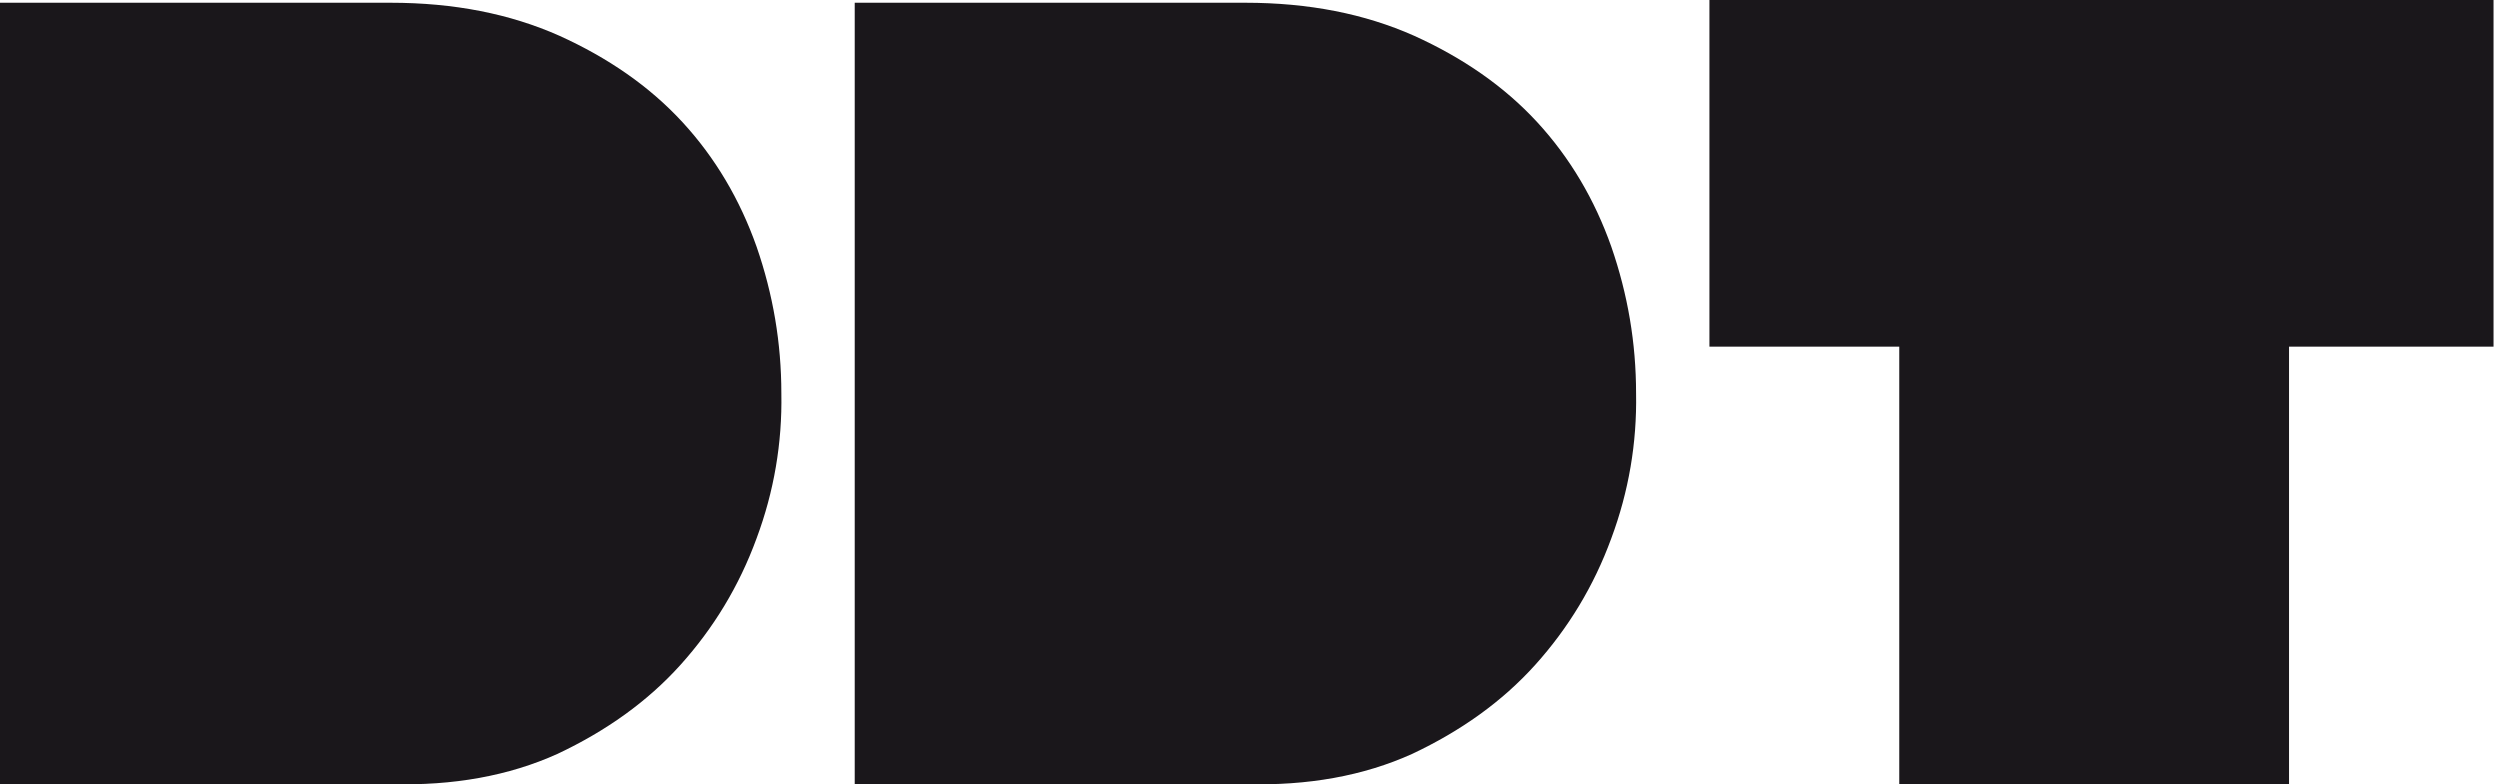
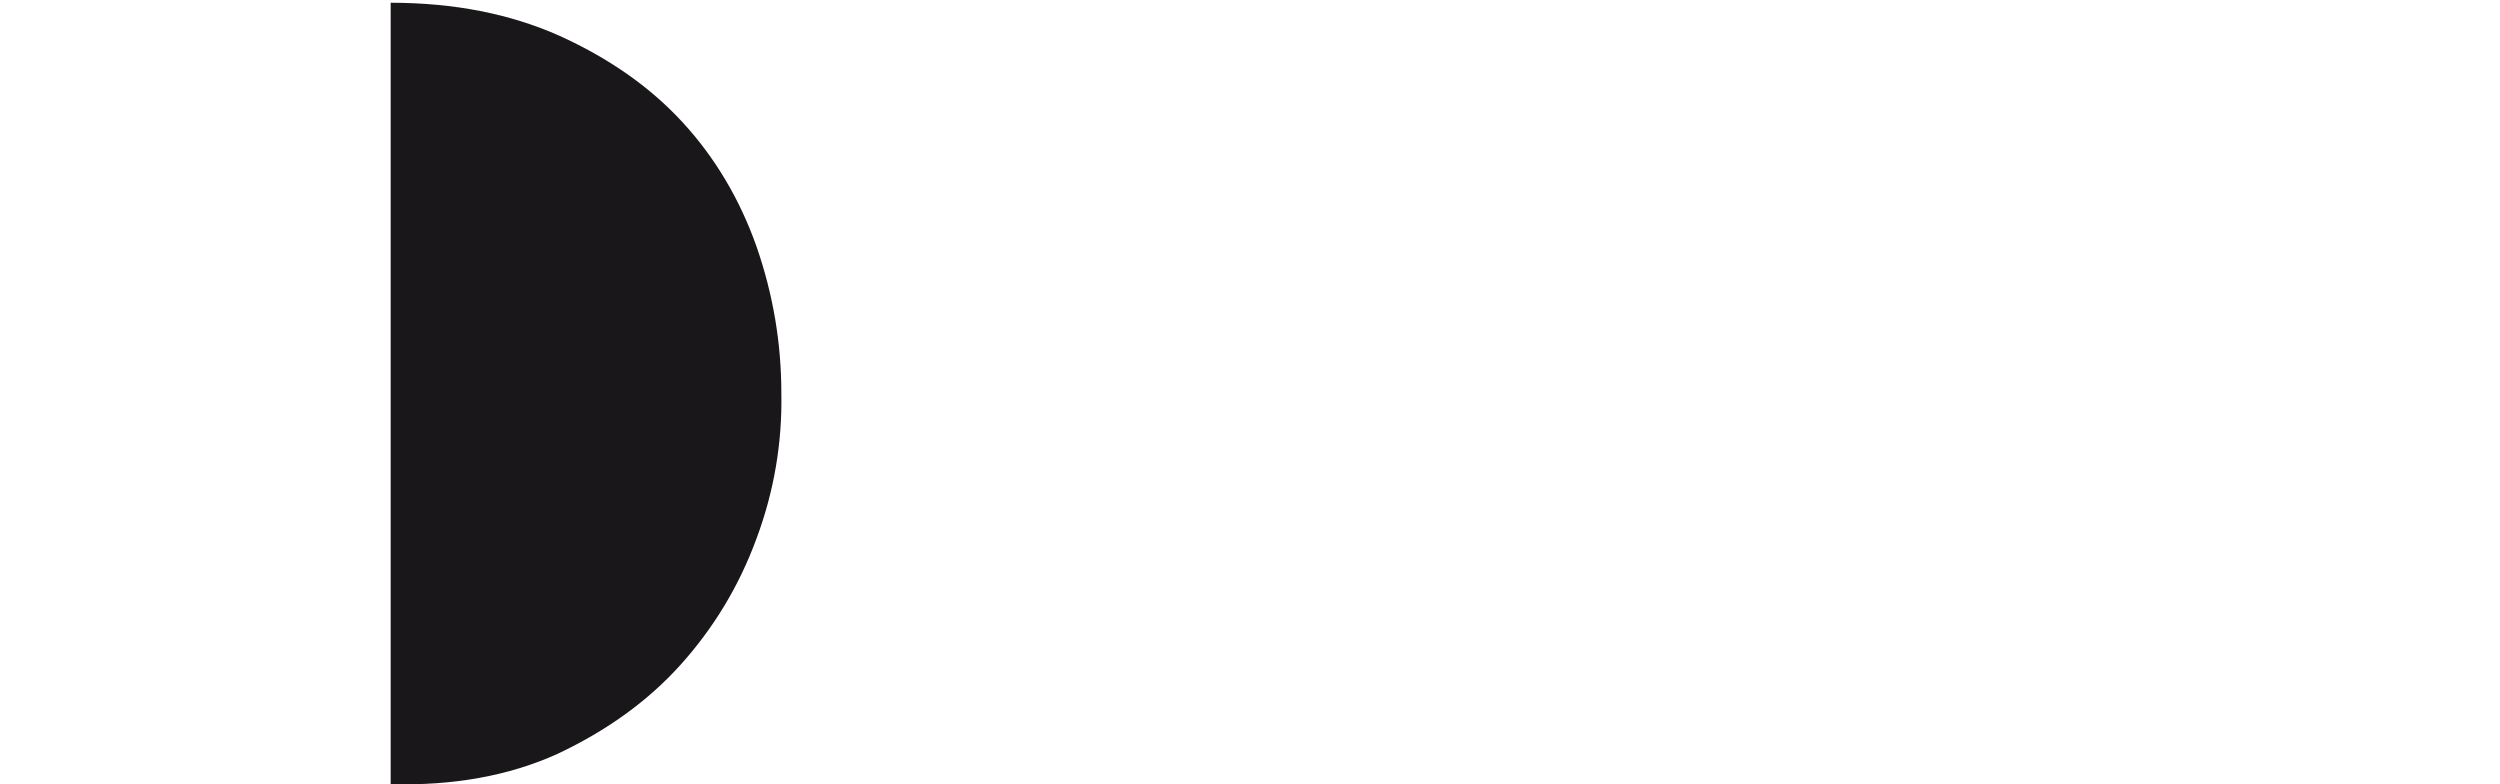
<svg xmlns="http://www.w3.org/2000/svg" width="153" height="48" viewBox="0 0 153 48" fill="none">
-   <path d="M47.819 24.078C47.875 27.108 47.37 30.083 46.303 32.946C45.237 35.864 43.665 38.446 41.645 40.691C39.624 42.936 37.099 44.732 34.124 46.135C31.149 47.482 27.726 48.099 23.909 47.987H0V0.168H23.909C27.782 0.168 31.206 0.842 34.236 2.189C37.211 3.536 39.737 5.276 41.757 7.465C43.778 9.654 45.293 12.235 46.303 15.098C47.314 18.016 47.819 20.991 47.819 24.078Z" fill="#1A171B" />
-   <path d="M100.128 24.078C100.184 27.108 99.678 30.083 98.612 32.946C97.546 35.864 95.974 38.446 93.954 40.691C91.933 42.936 89.408 44.732 86.433 46.135C83.458 47.482 80.035 48.099 76.218 47.987H52.309V0.168H76.218C80.091 0.168 83.514 0.842 86.545 2.189C89.52 3.536 92.046 5.276 94.066 7.465C96.087 9.654 97.602 12.235 98.612 15.098C99.622 18.016 100.128 20.991 100.128 24.078Z" fill="#1A171B" />
-   <path d="M116.235 21.215H104.617V0H152.604V21.215H140.089V47.987H116.235V21.215Z" fill="#1A171B" />
+   <path d="M47.819 24.078C47.875 27.108 47.37 30.083 46.303 32.946C45.237 35.864 43.665 38.446 41.645 40.691C39.624 42.936 37.099 44.732 34.124 46.135C31.149 47.482 27.726 48.099 23.909 47.987V0.168H23.909C27.782 0.168 31.206 0.842 34.236 2.189C37.211 3.536 39.737 5.276 41.757 7.465C43.778 9.654 45.293 12.235 46.303 15.098C47.314 18.016 47.819 20.991 47.819 24.078Z" fill="#1A171B" />
</svg>